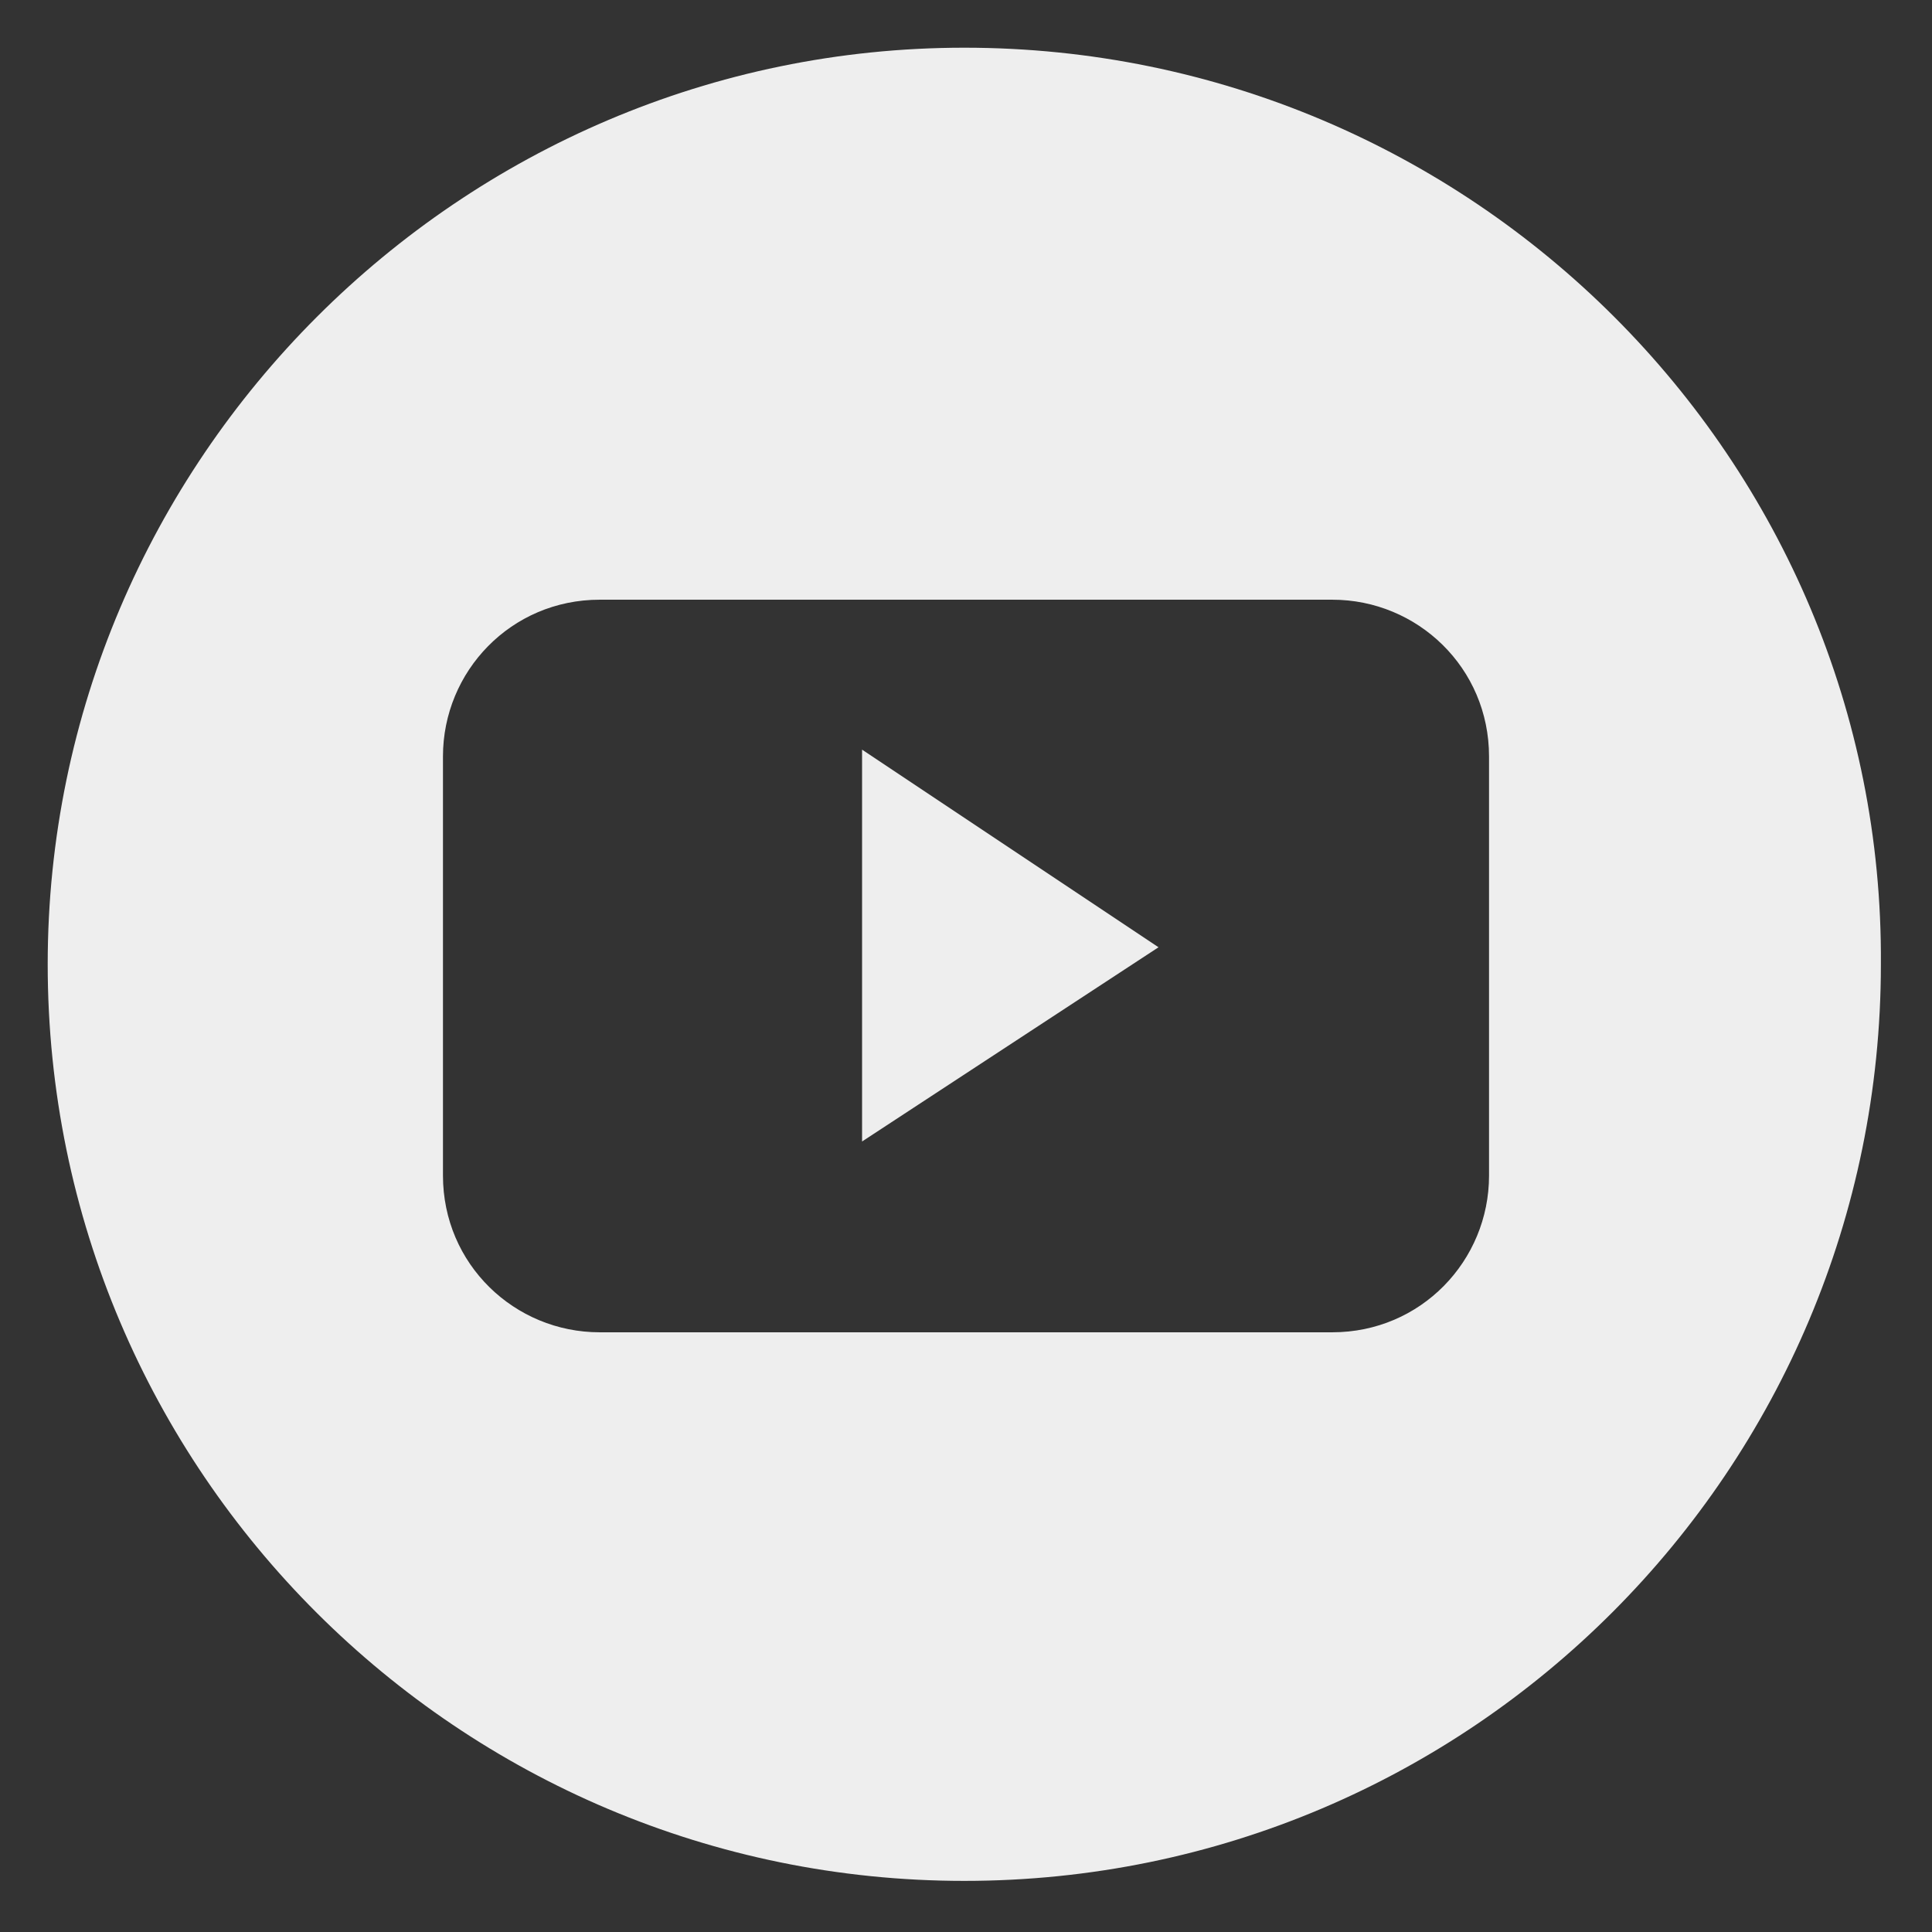
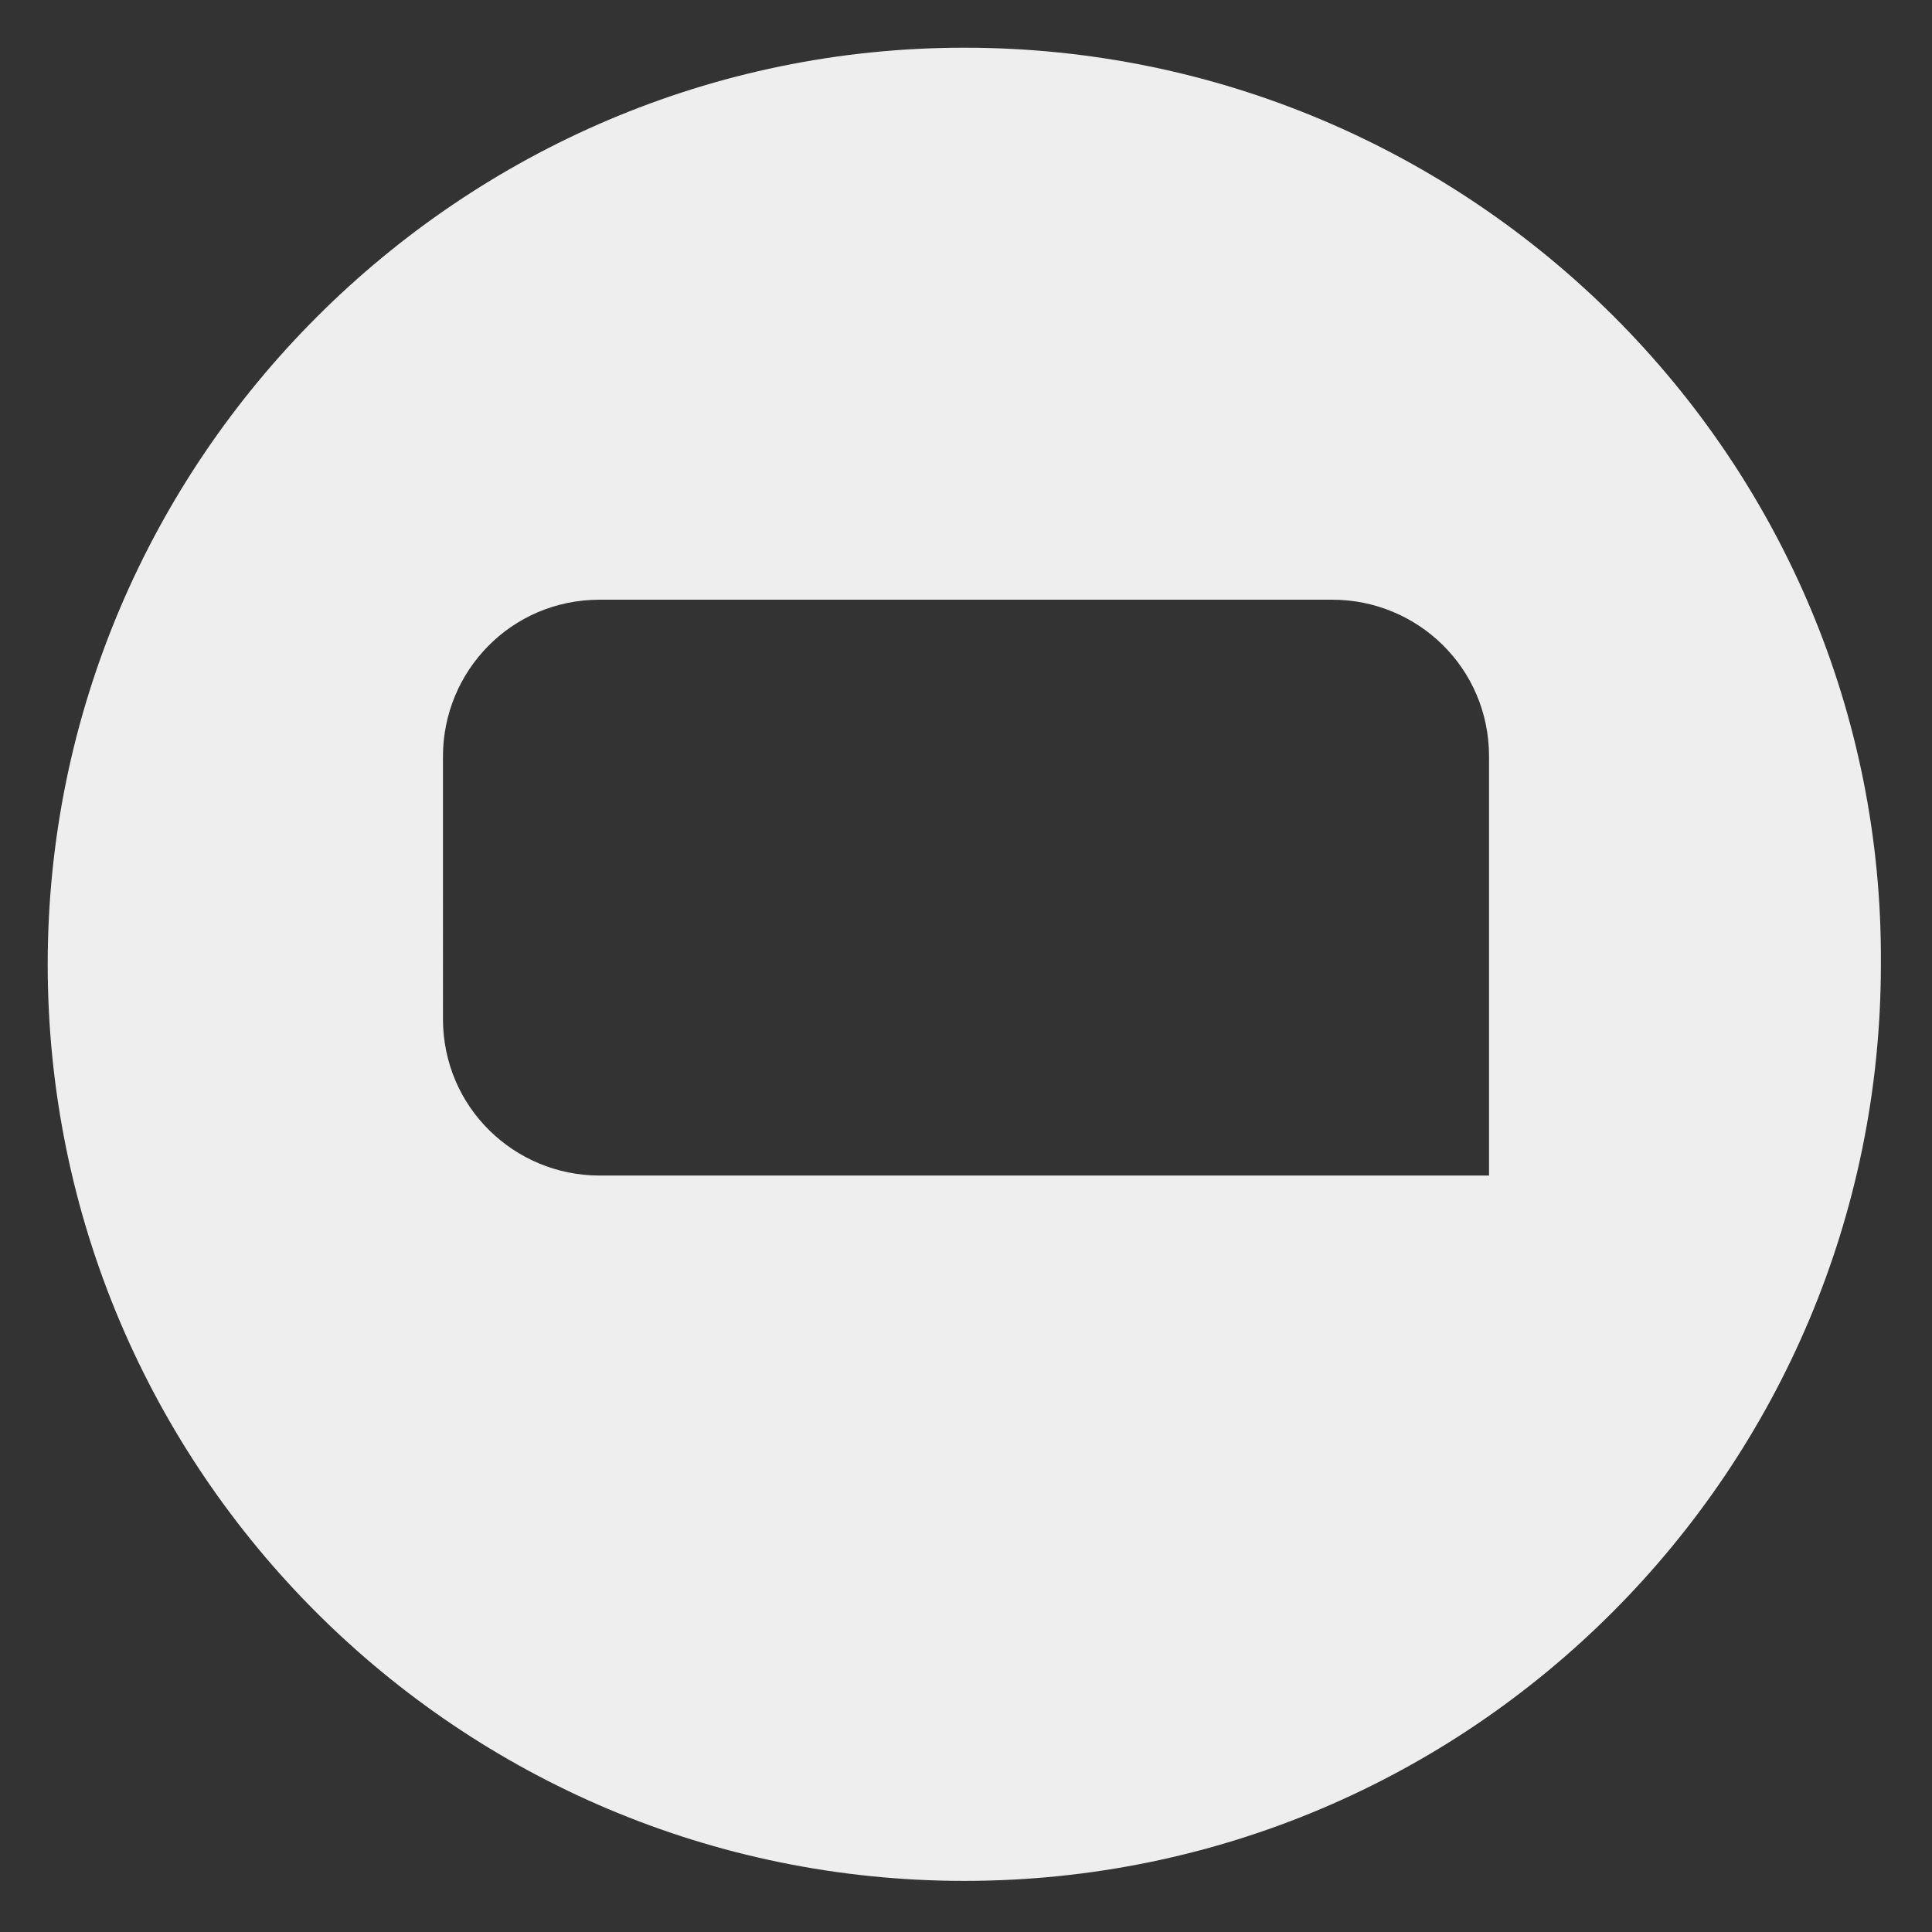
<svg xmlns="http://www.w3.org/2000/svg" version="1.1" id="圖層_1" x="0px" y="0px" viewBox="0 0 56.7 56.7" style="enable-background:new 0 0 56.7 56.7;" xml:space="preserve">
  <rect x="0" y="0" width="56.7" height="56.7" fill="#333333" stroke="none" />
  <style type="text/css">
	.st0{fill:#EEEEEE;}
</style>
  <g>
-     <path class="st0" d="M28.3,1.4C13.5,1.4,1.4,13.5,1.4,28.3c0,14.9,12.1,26.9,26.9,26.9c14.9,0,26.9-12.1,26.9-26.9   C55.3,13.5,43.2,1.4,28.3,1.4z M43.7,34.5c0,2.5-2,4.6-4.6,4.6H17.6c-2.5,0-4.6-2-4.6-4.6V22.2c0-2.5,2-4.6,4.6-4.6h21.5   c2.5,0,4.6,2,4.6,4.6V34.5z" />
-     <polygon class="st0" points="25.3,33.5 34,27.8 25.3,22  " />
+     <path class="st0" d="M28.3,1.4C13.5,1.4,1.4,13.5,1.4,28.3c0,14.9,12.1,26.9,26.9,26.9c14.9,0,26.9-12.1,26.9-26.9   C55.3,13.5,43.2,1.4,28.3,1.4z M43.7,34.5H17.6c-2.5,0-4.6-2-4.6-4.6V22.2c0-2.5,2-4.6,4.6-4.6h21.5   c2.5,0,4.6,2,4.6,4.6V34.5z" />
  </g>
</svg>